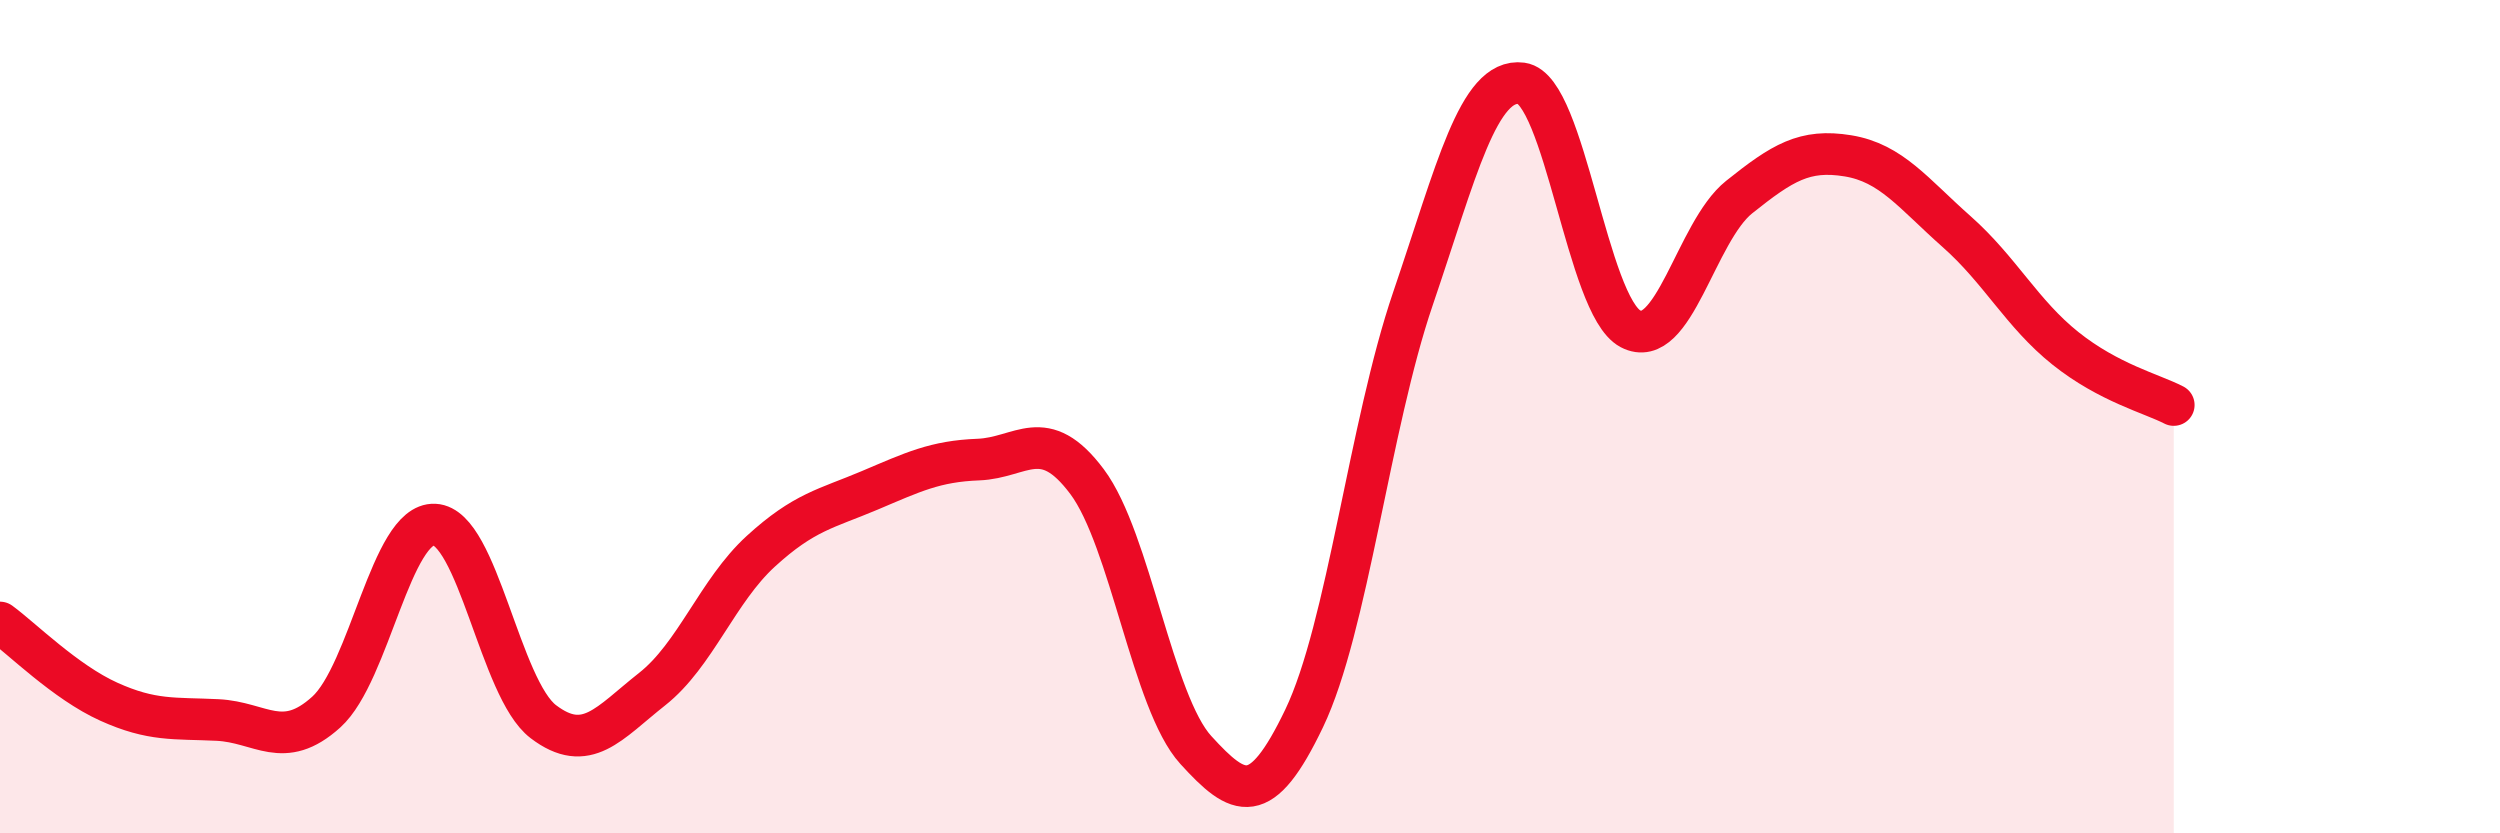
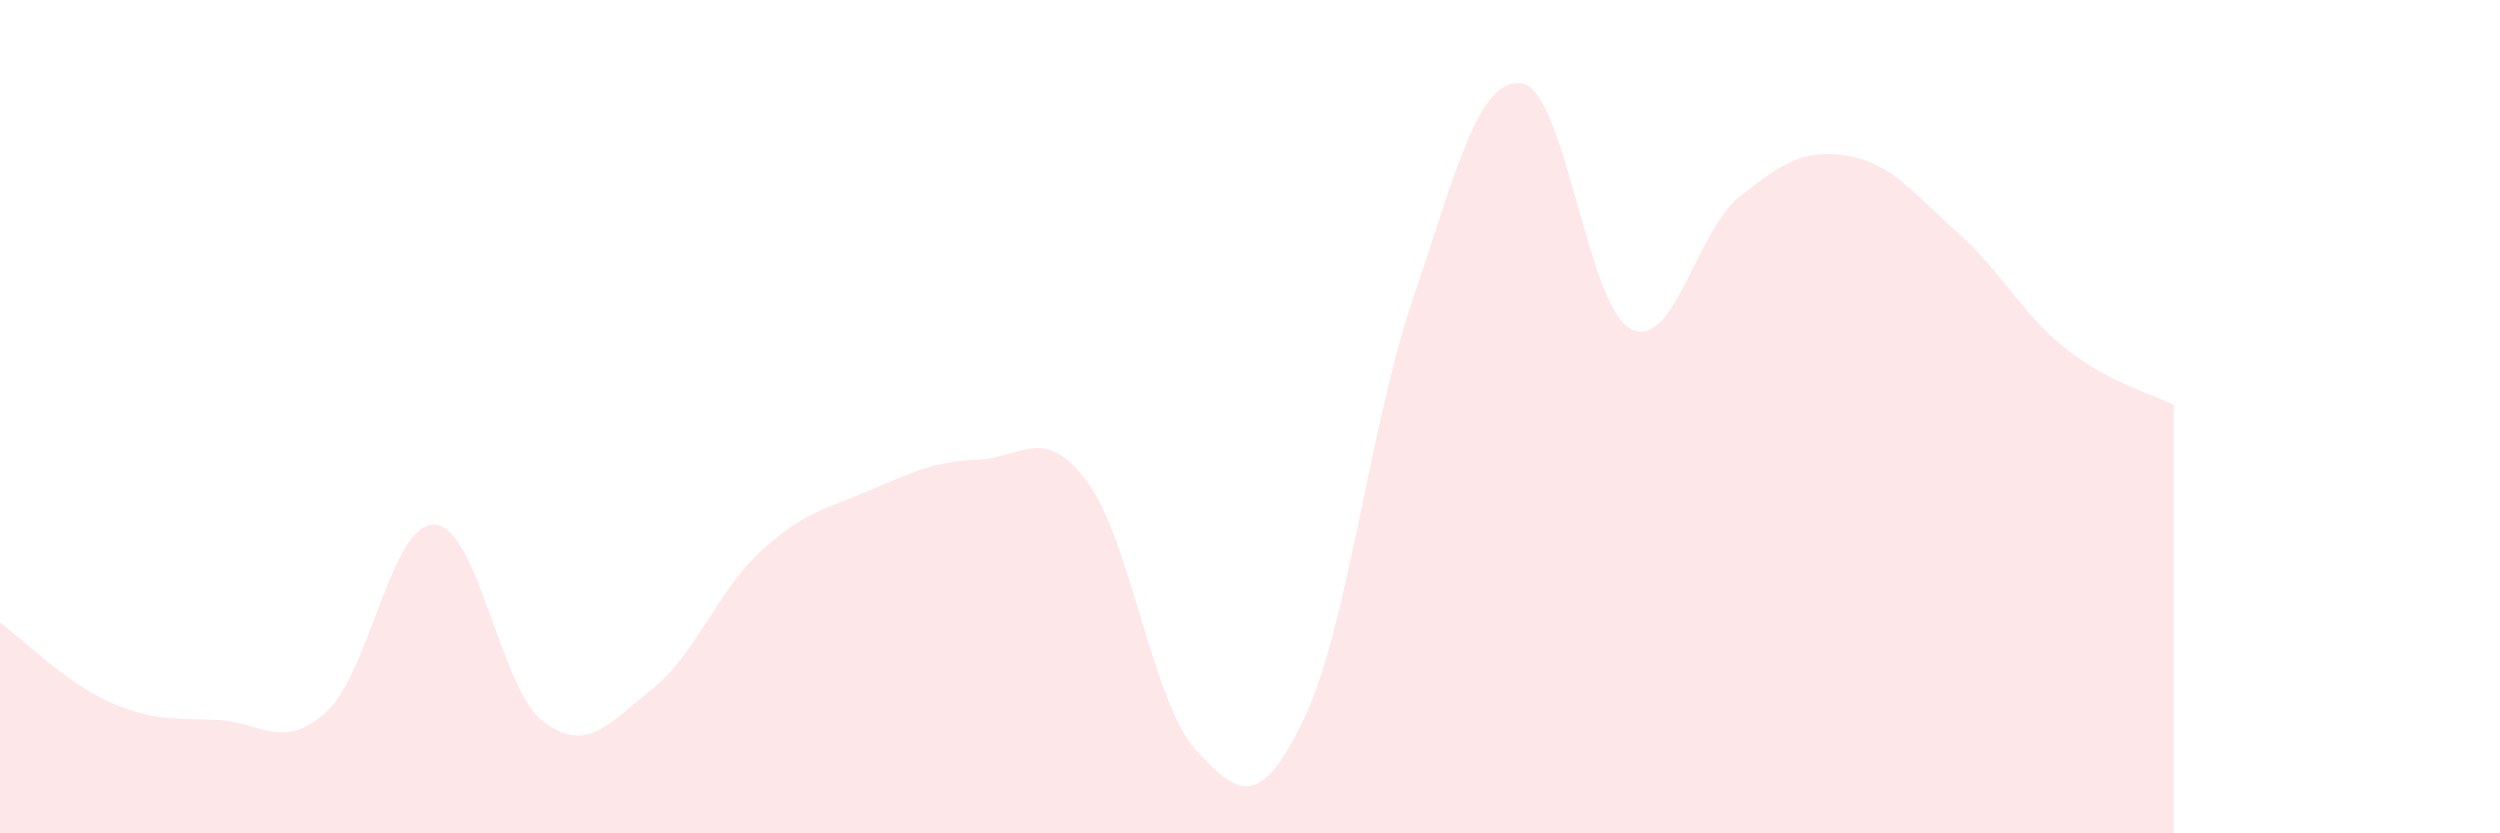
<svg xmlns="http://www.w3.org/2000/svg" width="60" height="20" viewBox="0 0 60 20">
  <path d="M 0,14.94 C 0.52,15.32 1.57,16.37 2.61,16.84 C 3.65,17.31 4.18,17.23 5.22,17.28 C 6.26,17.33 6.79,18.03 7.83,17.09 C 8.87,16.15 9.39,12.54 10.43,12.59 C 11.47,12.64 12,16.53 13.04,17.32 C 14.08,18.11 14.61,17.36 15.65,16.54 C 16.69,15.72 17.22,14.18 18.26,13.23 C 19.3,12.28 19.83,12.21 20.87,11.77 C 21.91,11.33 22.44,11.07 23.48,11.03 C 24.52,10.99 25.05,10.17 26.09,11.56 C 27.13,12.95 27.66,16.86 28.7,18 C 29.74,19.14 30.26,19.41 31.3,17.24 C 32.34,15.07 32.87,10.22 33.91,7.17 C 34.95,4.12 35.48,1.86 36.52,2 C 37.56,2.14 38.09,7.34 39.13,7.89 C 40.17,8.44 40.7,5.56 41.74,4.73 C 42.78,3.9 43.31,3.57 44.35,3.74 C 45.39,3.91 45.92,4.64 46.96,5.56 C 48,6.48 48.53,7.53 49.57,8.36 C 50.61,9.19 51.65,9.45 52.17,9.72L52.17 20L0 20Z" fill="#EB0A25" opacity="0.1" stroke-linecap="round" stroke-linejoin="round" />
-   <path d="M 0,14.94 C 0.52,15.32 1.57,16.37 2.61,16.84 C 3.65,17.31 4.18,17.23 5.22,17.28 C 6.26,17.33 6.79,18.03 7.83,17.09 C 8.87,16.15 9.39,12.54 10.43,12.59 C 11.47,12.64 12,16.53 13.04,17.32 C 14.08,18.11 14.61,17.36 15.65,16.54 C 16.69,15.72 17.22,14.18 18.26,13.23 C 19.3,12.28 19.83,12.21 20.87,11.77 C 21.91,11.33 22.44,11.07 23.48,11.03 C 24.52,10.99 25.05,10.17 26.09,11.56 C 27.13,12.95 27.66,16.86 28.7,18 C 29.74,19.14 30.26,19.41 31.3,17.24 C 32.34,15.07 32.87,10.22 33.91,7.17 C 34.95,4.12 35.48,1.86 36.52,2 C 37.56,2.14 38.09,7.34 39.13,7.89 C 40.17,8.44 40.7,5.56 41.74,4.73 C 42.78,3.9 43.31,3.57 44.35,3.74 C 45.39,3.91 45.92,4.64 46.96,5.56 C 48,6.48 48.53,7.53 49.57,8.36 C 50.61,9.19 51.65,9.45 52.17,9.72" stroke="#EB0A25" stroke-width="1" fill="none" stroke-linecap="round" stroke-linejoin="round" />
</svg>